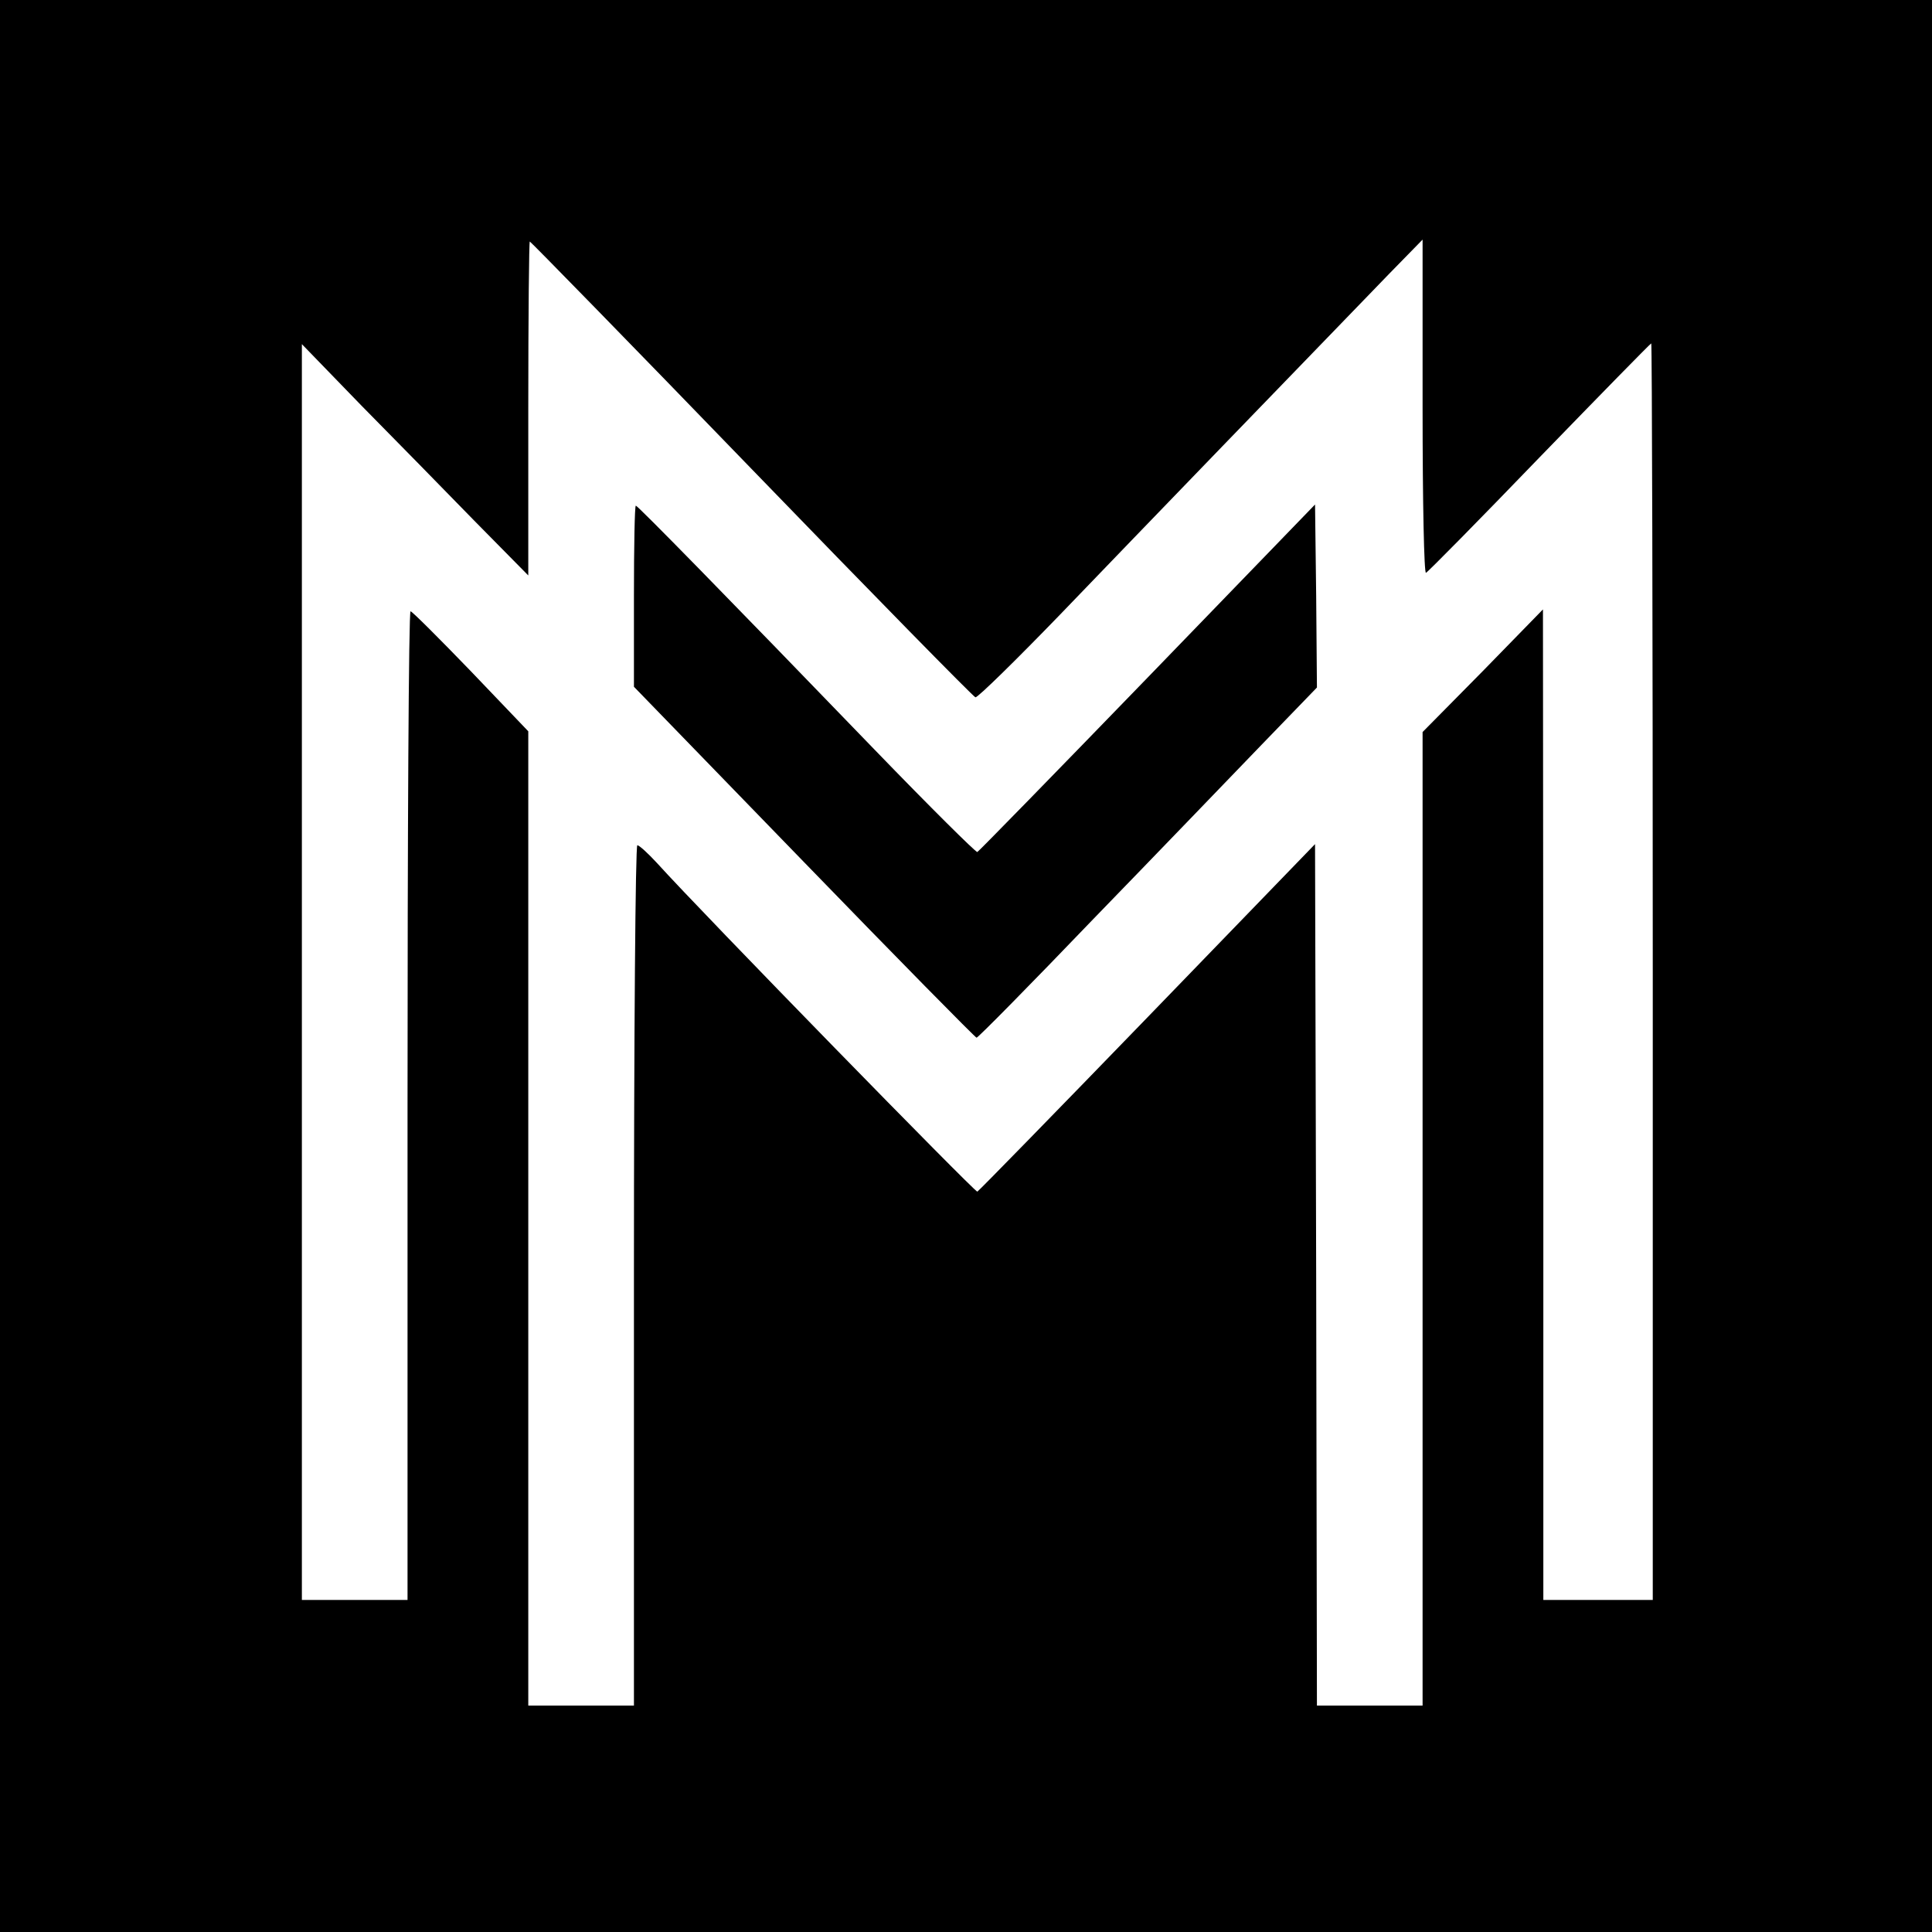
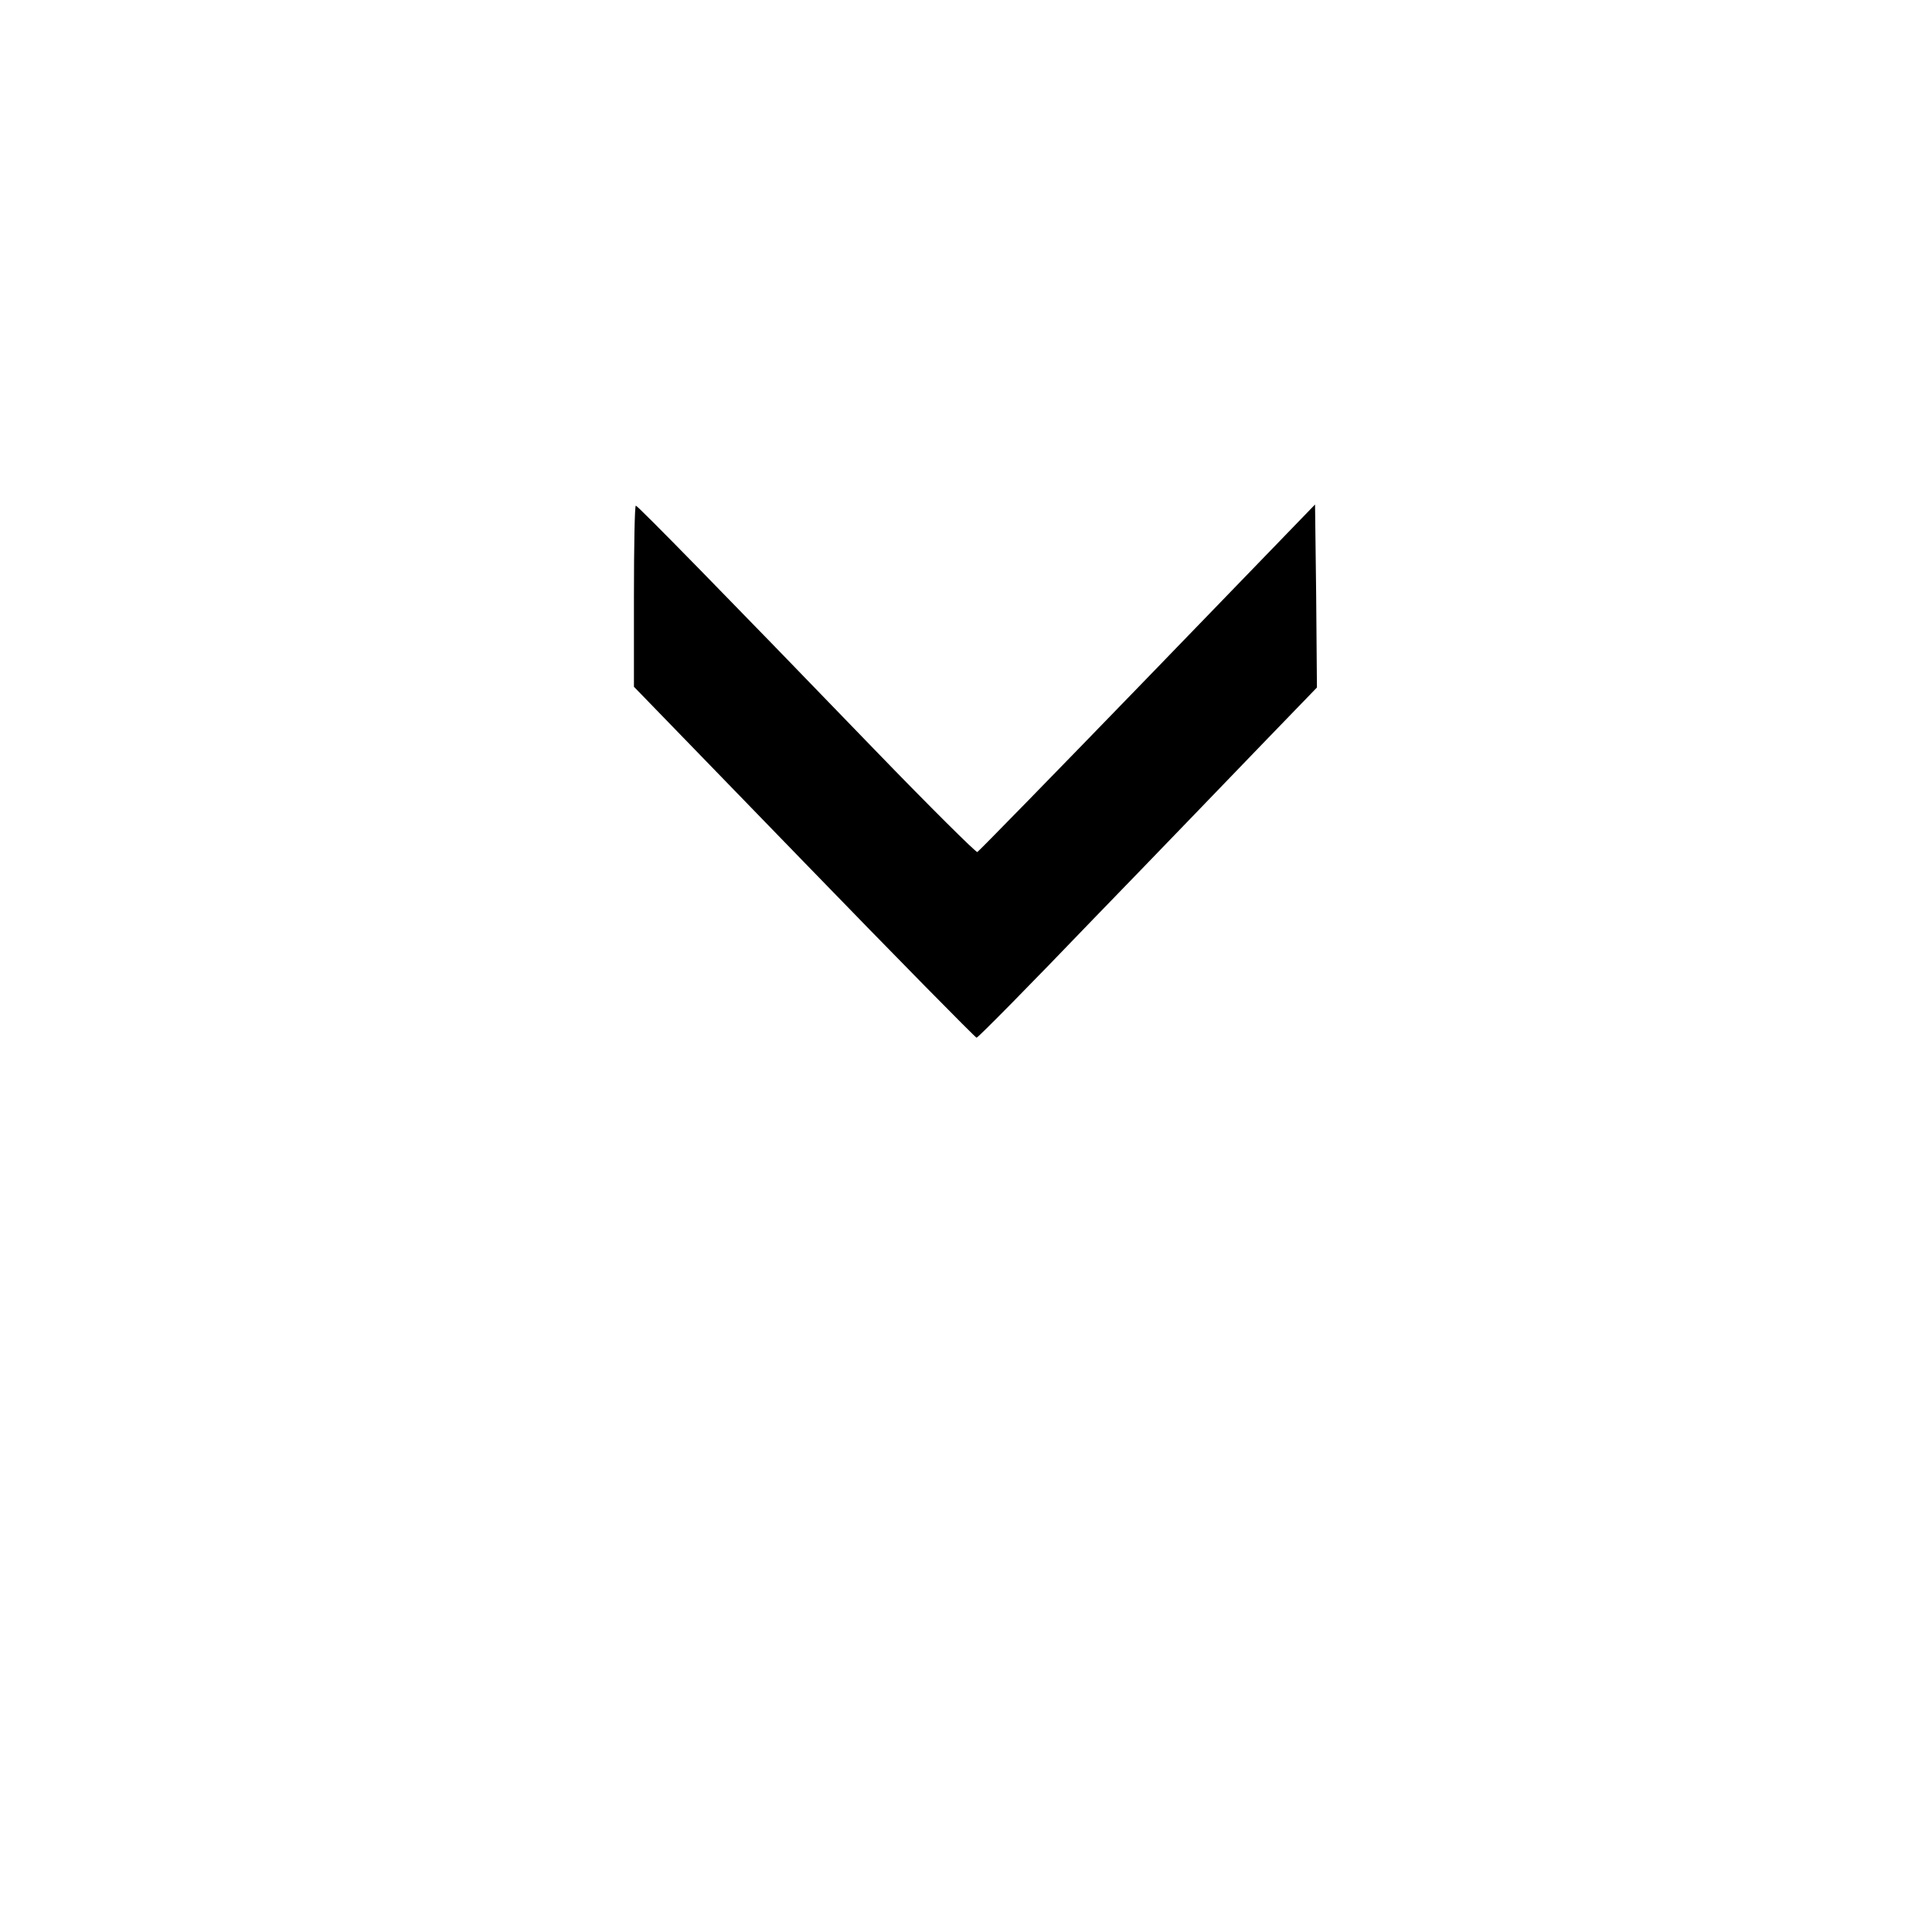
<svg xmlns="http://www.w3.org/2000/svg" version="1.0" width="512pt" height="512pt" viewBox="0 0 512 512" preserveAspectRatio="xMidYMid meet">
  <g transform="translate(0,512) scale(0.1,-0.1)" fill="#000000" stroke="none">
-     <path d="M0 2560 l0 -2560 2560 0 2560 0 0 2560 0 2560 -2560 0 -2560 0 0 -2560z m1991 1318 c321 -332 588 -604 594 -606 6 -1 107 98 225 220 196 204 659 683 872 903 l88 90 0 -443 c0 -260 4 -442 9 -440 5 2 140 139 301 306 161 166 294 302 296 302 2 0 4 -749 4 -1665 l0 -1665 -145 0 -145 0 0 1313 -1 1312 -159 -163 -160 -162 0 -1290 0 -1290 -140 0 -140 0 -2 1142 -3 1141 -444 -459 c-244 -252 -447 -460 -451 -462 -6 -2 -726 735 -849 871 -24 26 -47 47 -52 47 -5 0 -9 -498 -9 -1140 l0 -1140 -140 0 -140 0 0 1291 0 1291 -152 159 c-84 87 -156 159 -160 159 -5 0 -8 -589 -8 -1310 l0 -1310 -140 0 -140 0 0 1664 0 1664 157 -162 c87 -88 222 -226 300 -306 l143 -145 0 443 c0 243 2 442 4 442 2 0 267 -271 587 -602z" />
    <path d="M1680 3540 l0 -240 451 -465 c248 -256 454 -465 457 -465 4 0 143 141 308 313 166 171 367 380 448 464 l146 151 -2 243 -3 242 -444 -459 c-244 -252 -447 -460 -451 -462 -4 -1 -126 120 -271 270 -393 407 -629 648 -634 648 -3 0 -5 -108 -5 -240z" />
  </g>
</svg>